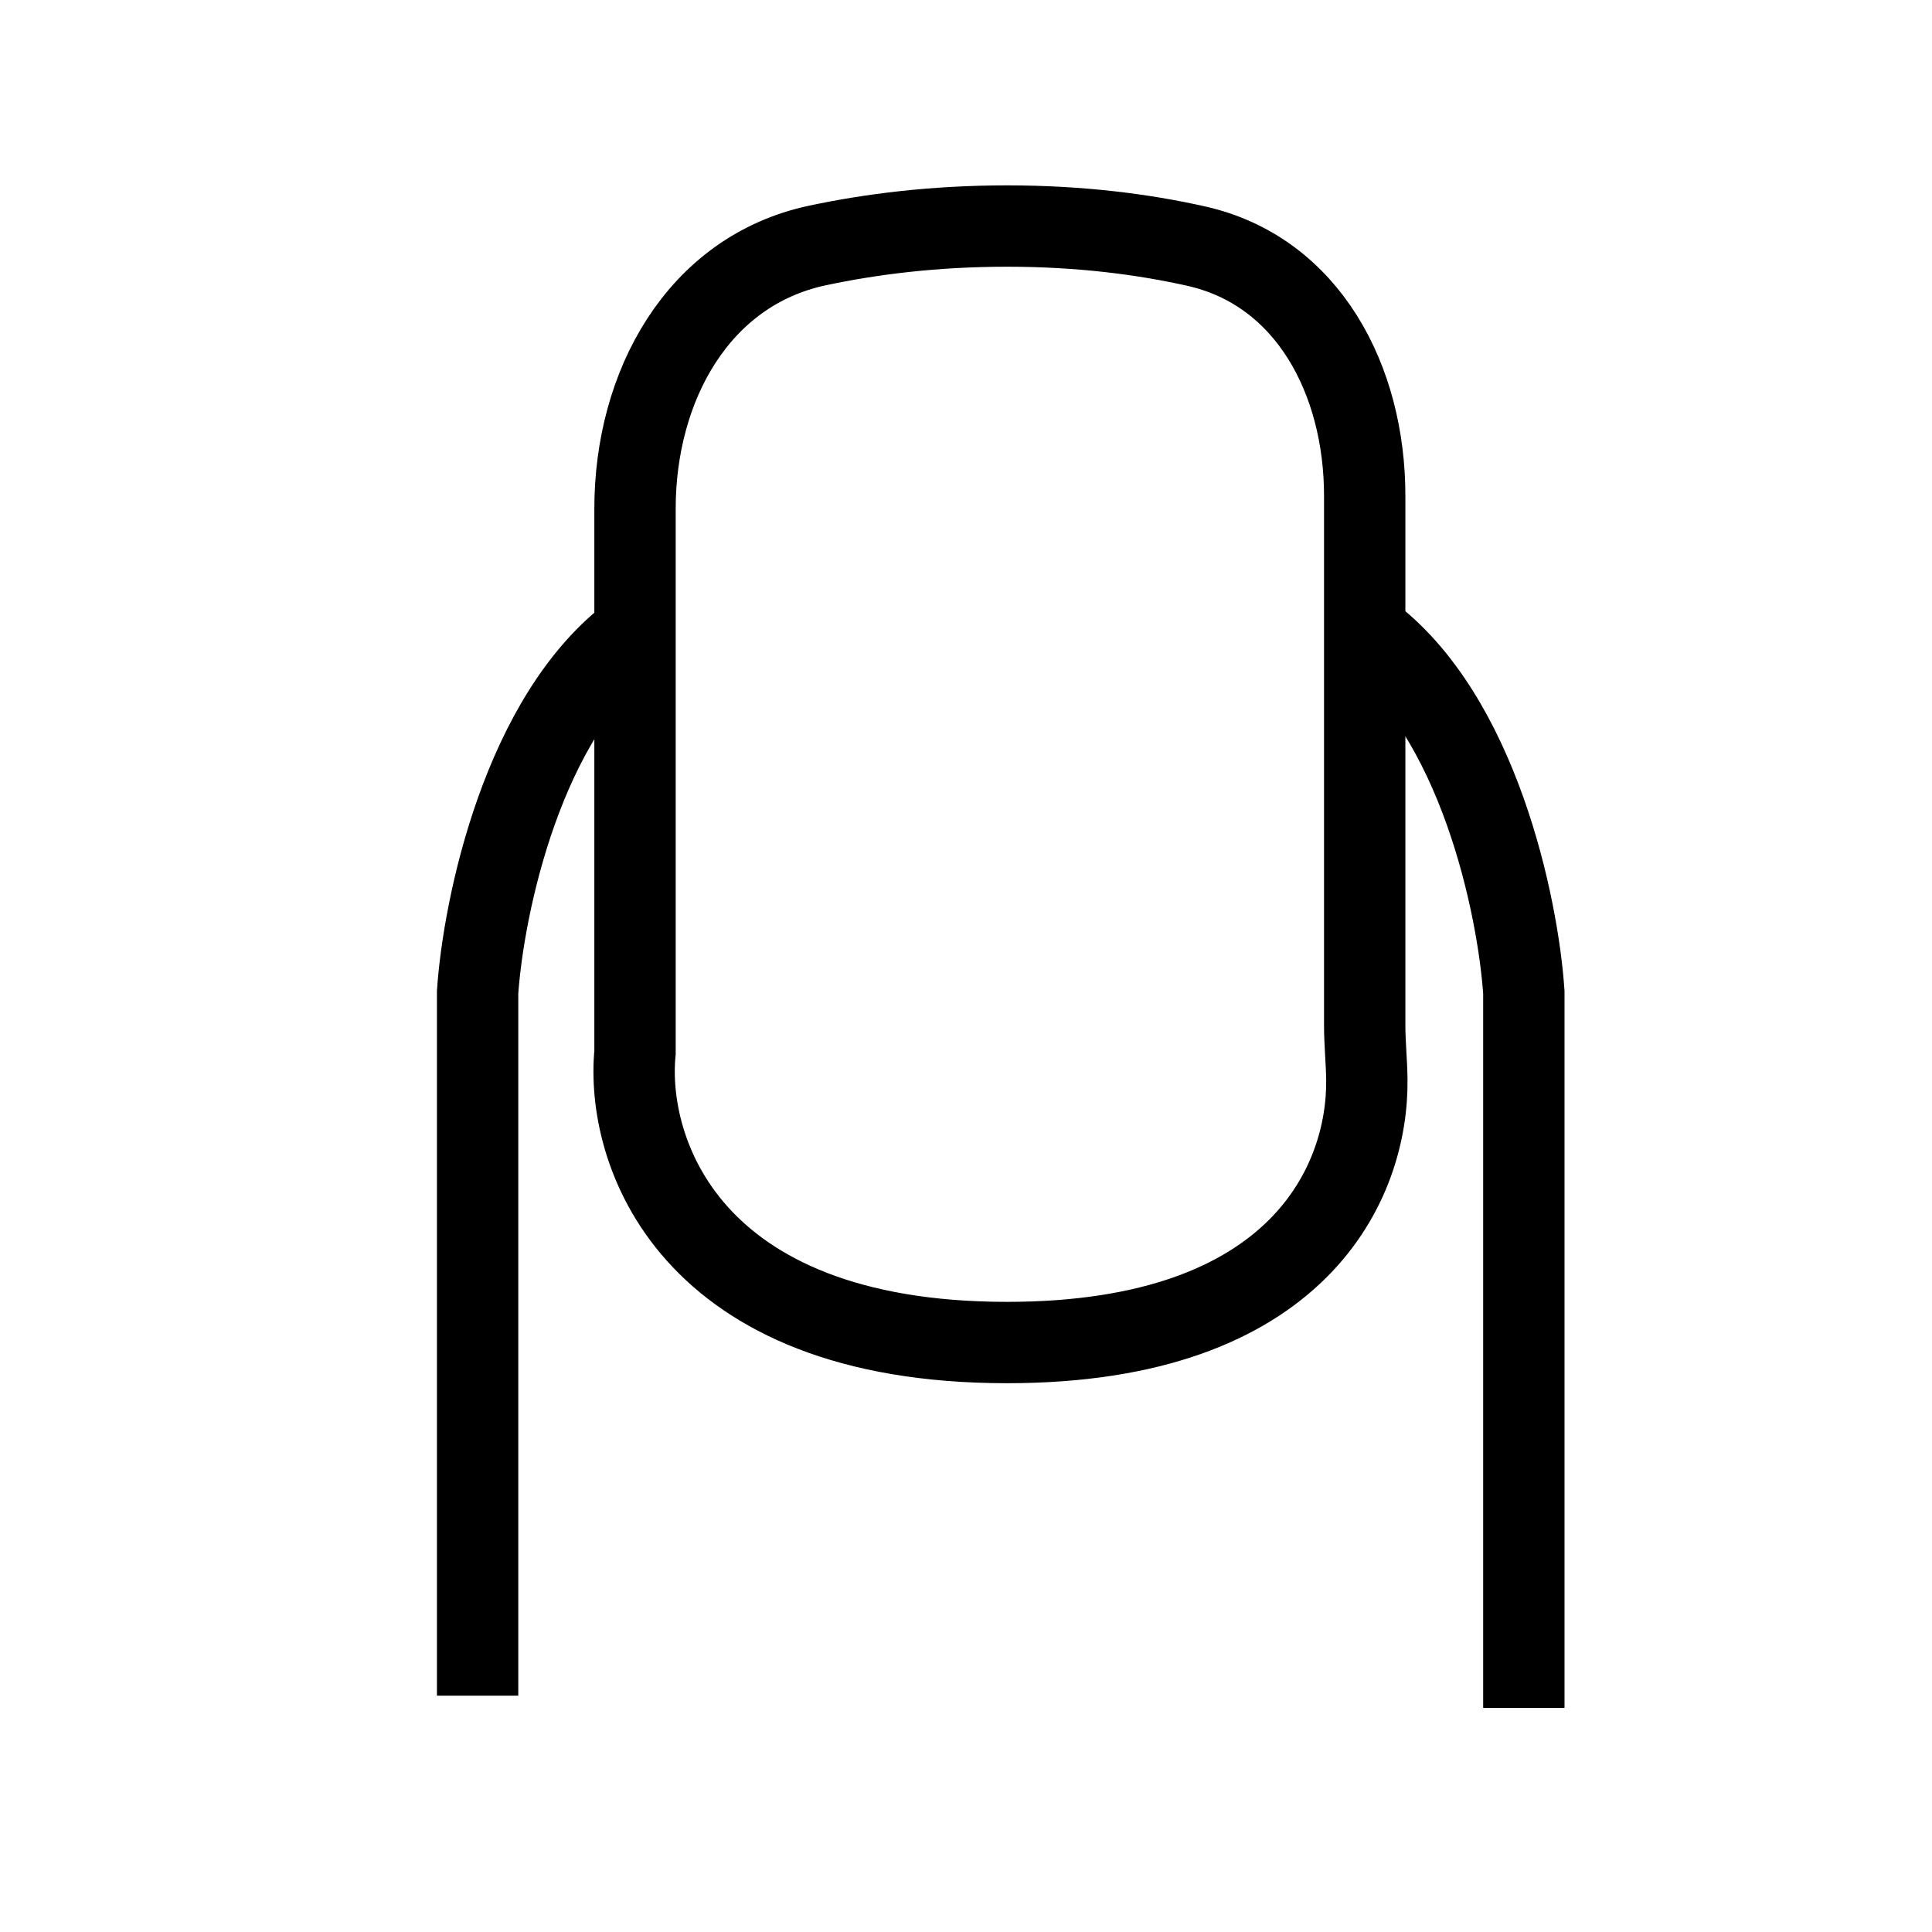
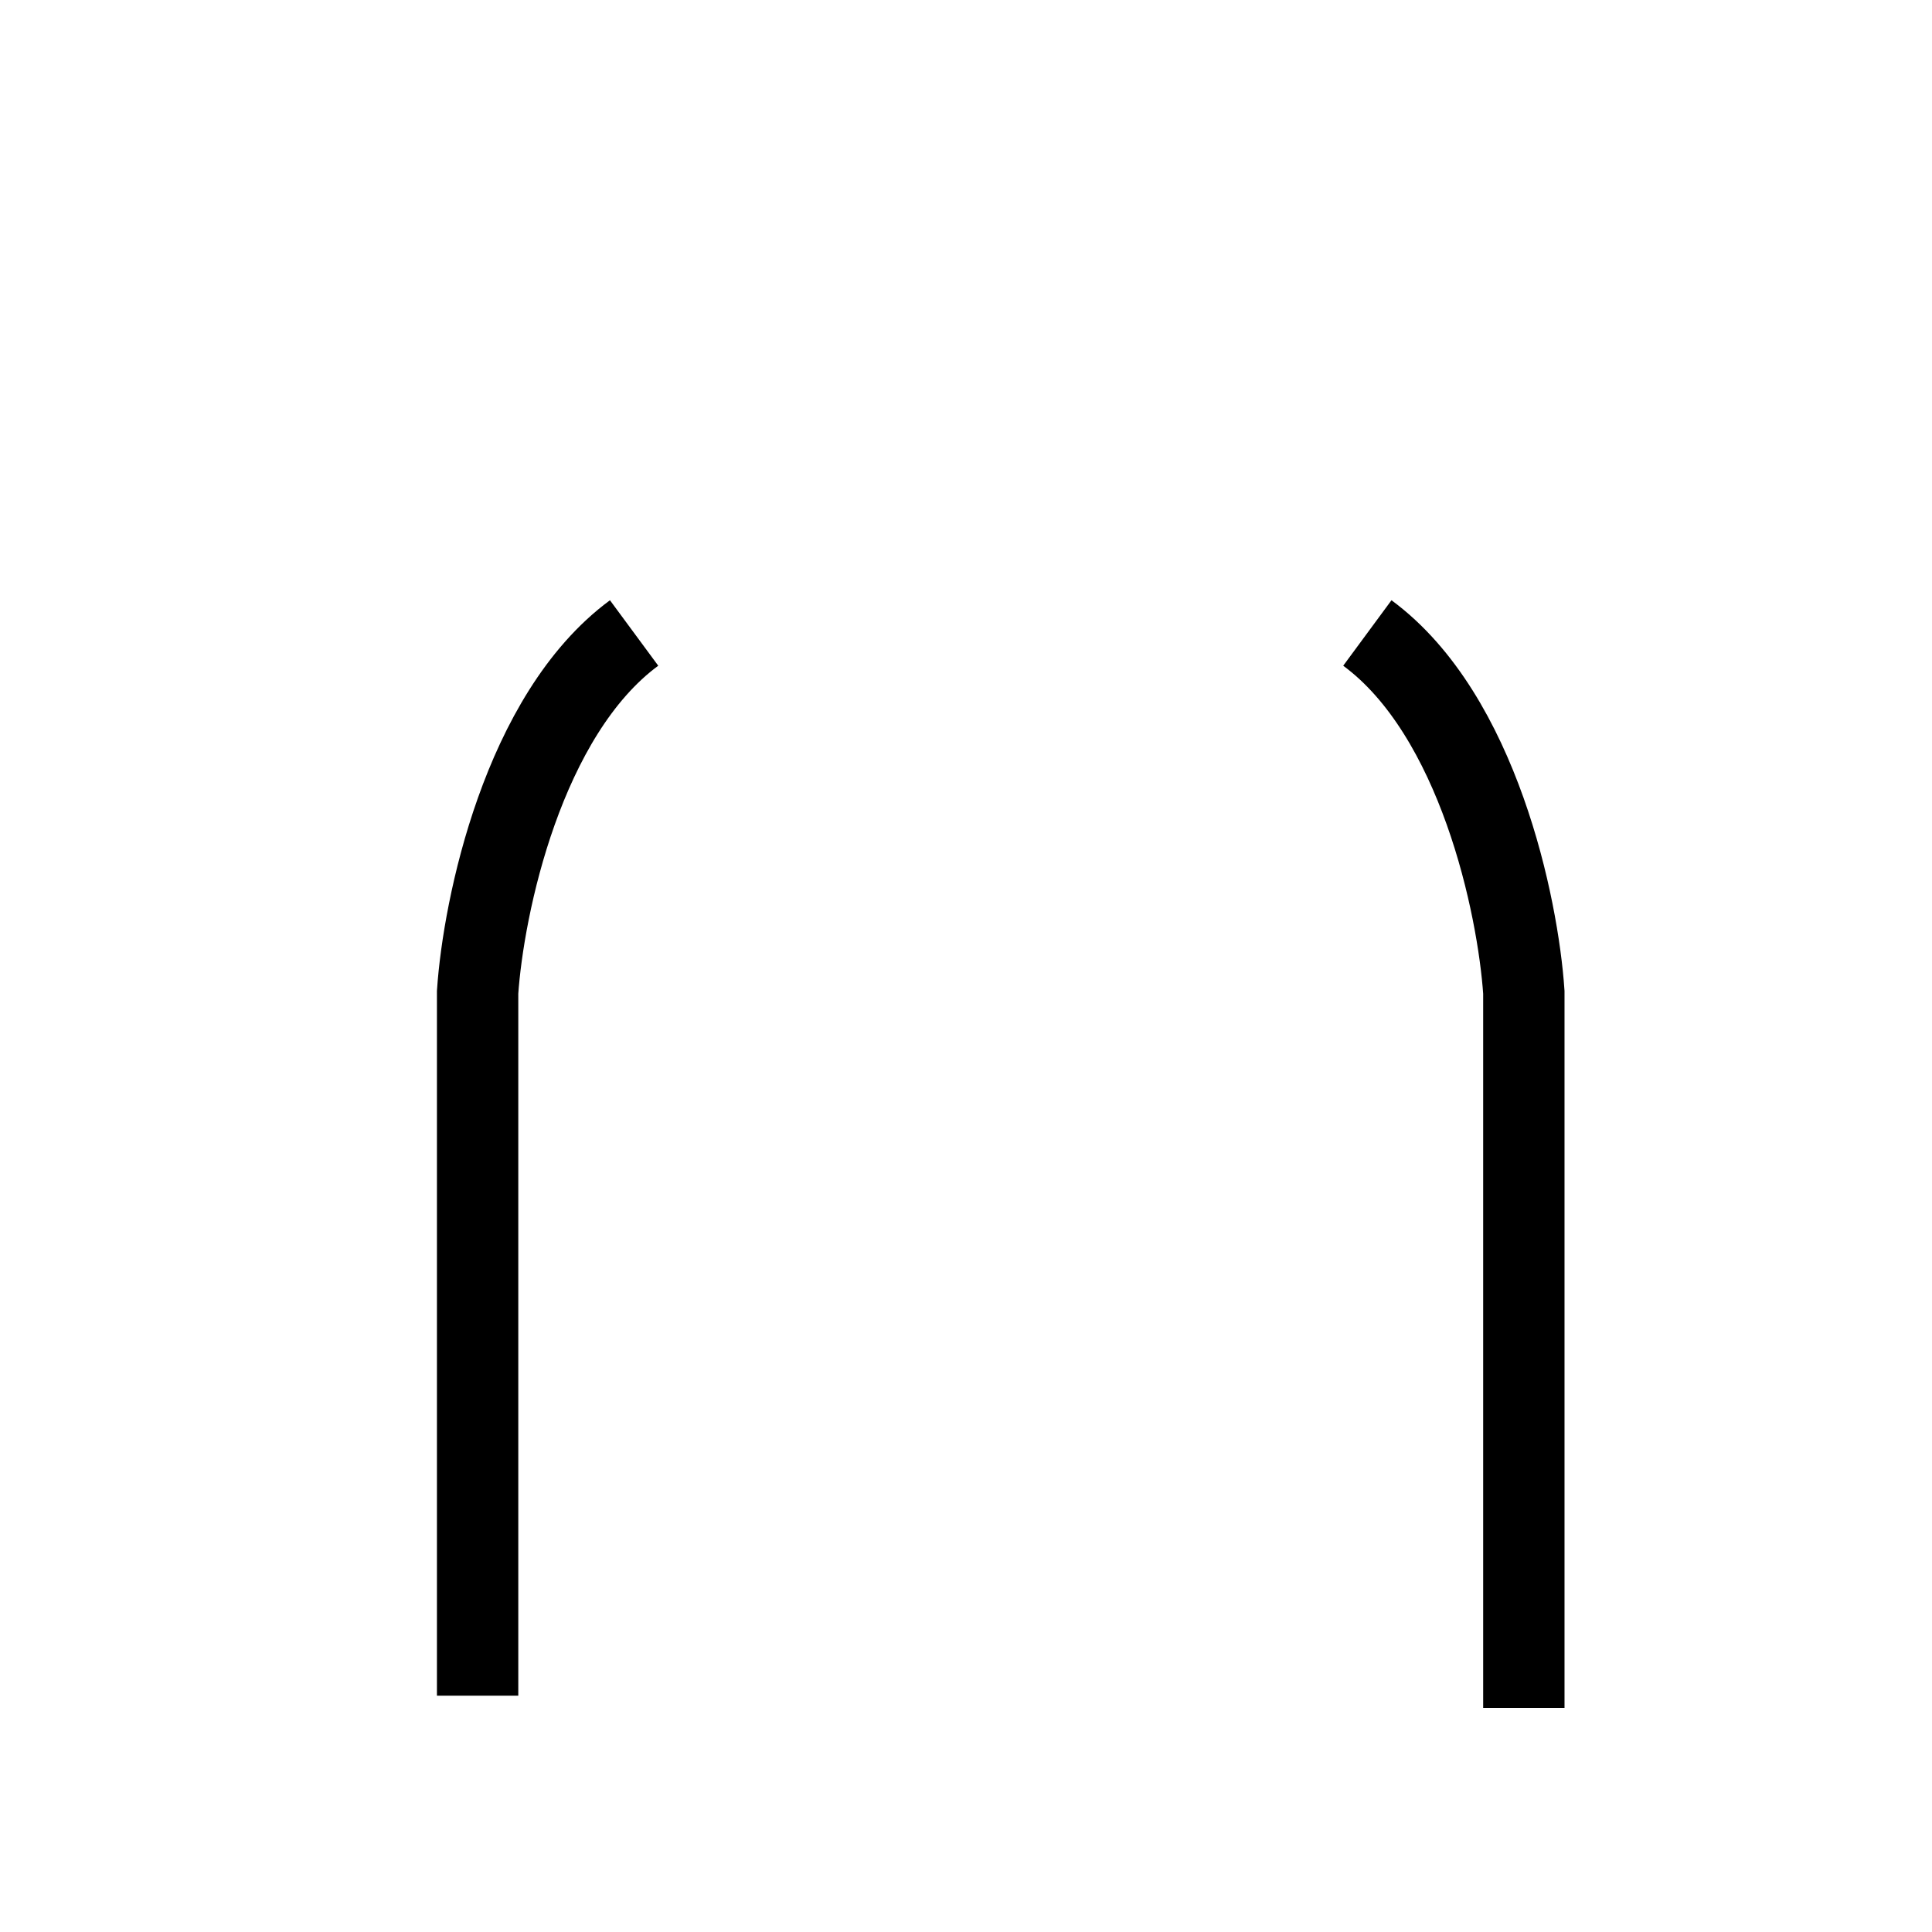
<svg xmlns="http://www.w3.org/2000/svg" fill="none" viewBox="0 0 19 19" height="19" width="19">
-   <path stroke-width="0.8" stroke="black" d="M6.245 10.351V5.002C6.245 3.799 6.863 2.664 8.04 2.414C8.57 2.301 9.196 2.223 9.904 2.223C10.623 2.223 11.245 2.304 11.762 2.42C12.867 2.667 13.421 3.743 13.421 4.875V10.085C13.421 10.262 13.44 10.439 13.442 10.616C13.455 11.615 12.784 13.203 9.904 13.203C6.752 13.203 6.152 11.302 6.245 10.351Z" />
  <path stroke-width="0.8" stroke="black" d="M4.697 16.676V9.758C4.754 8.917 5.142 7.032 6.236 6.225" />
  <path stroke-width="0.8" stroke="black" d="M14.986 16.796V9.758C14.929 8.917 14.542 7.032 13.447 6.225" />
</svg>